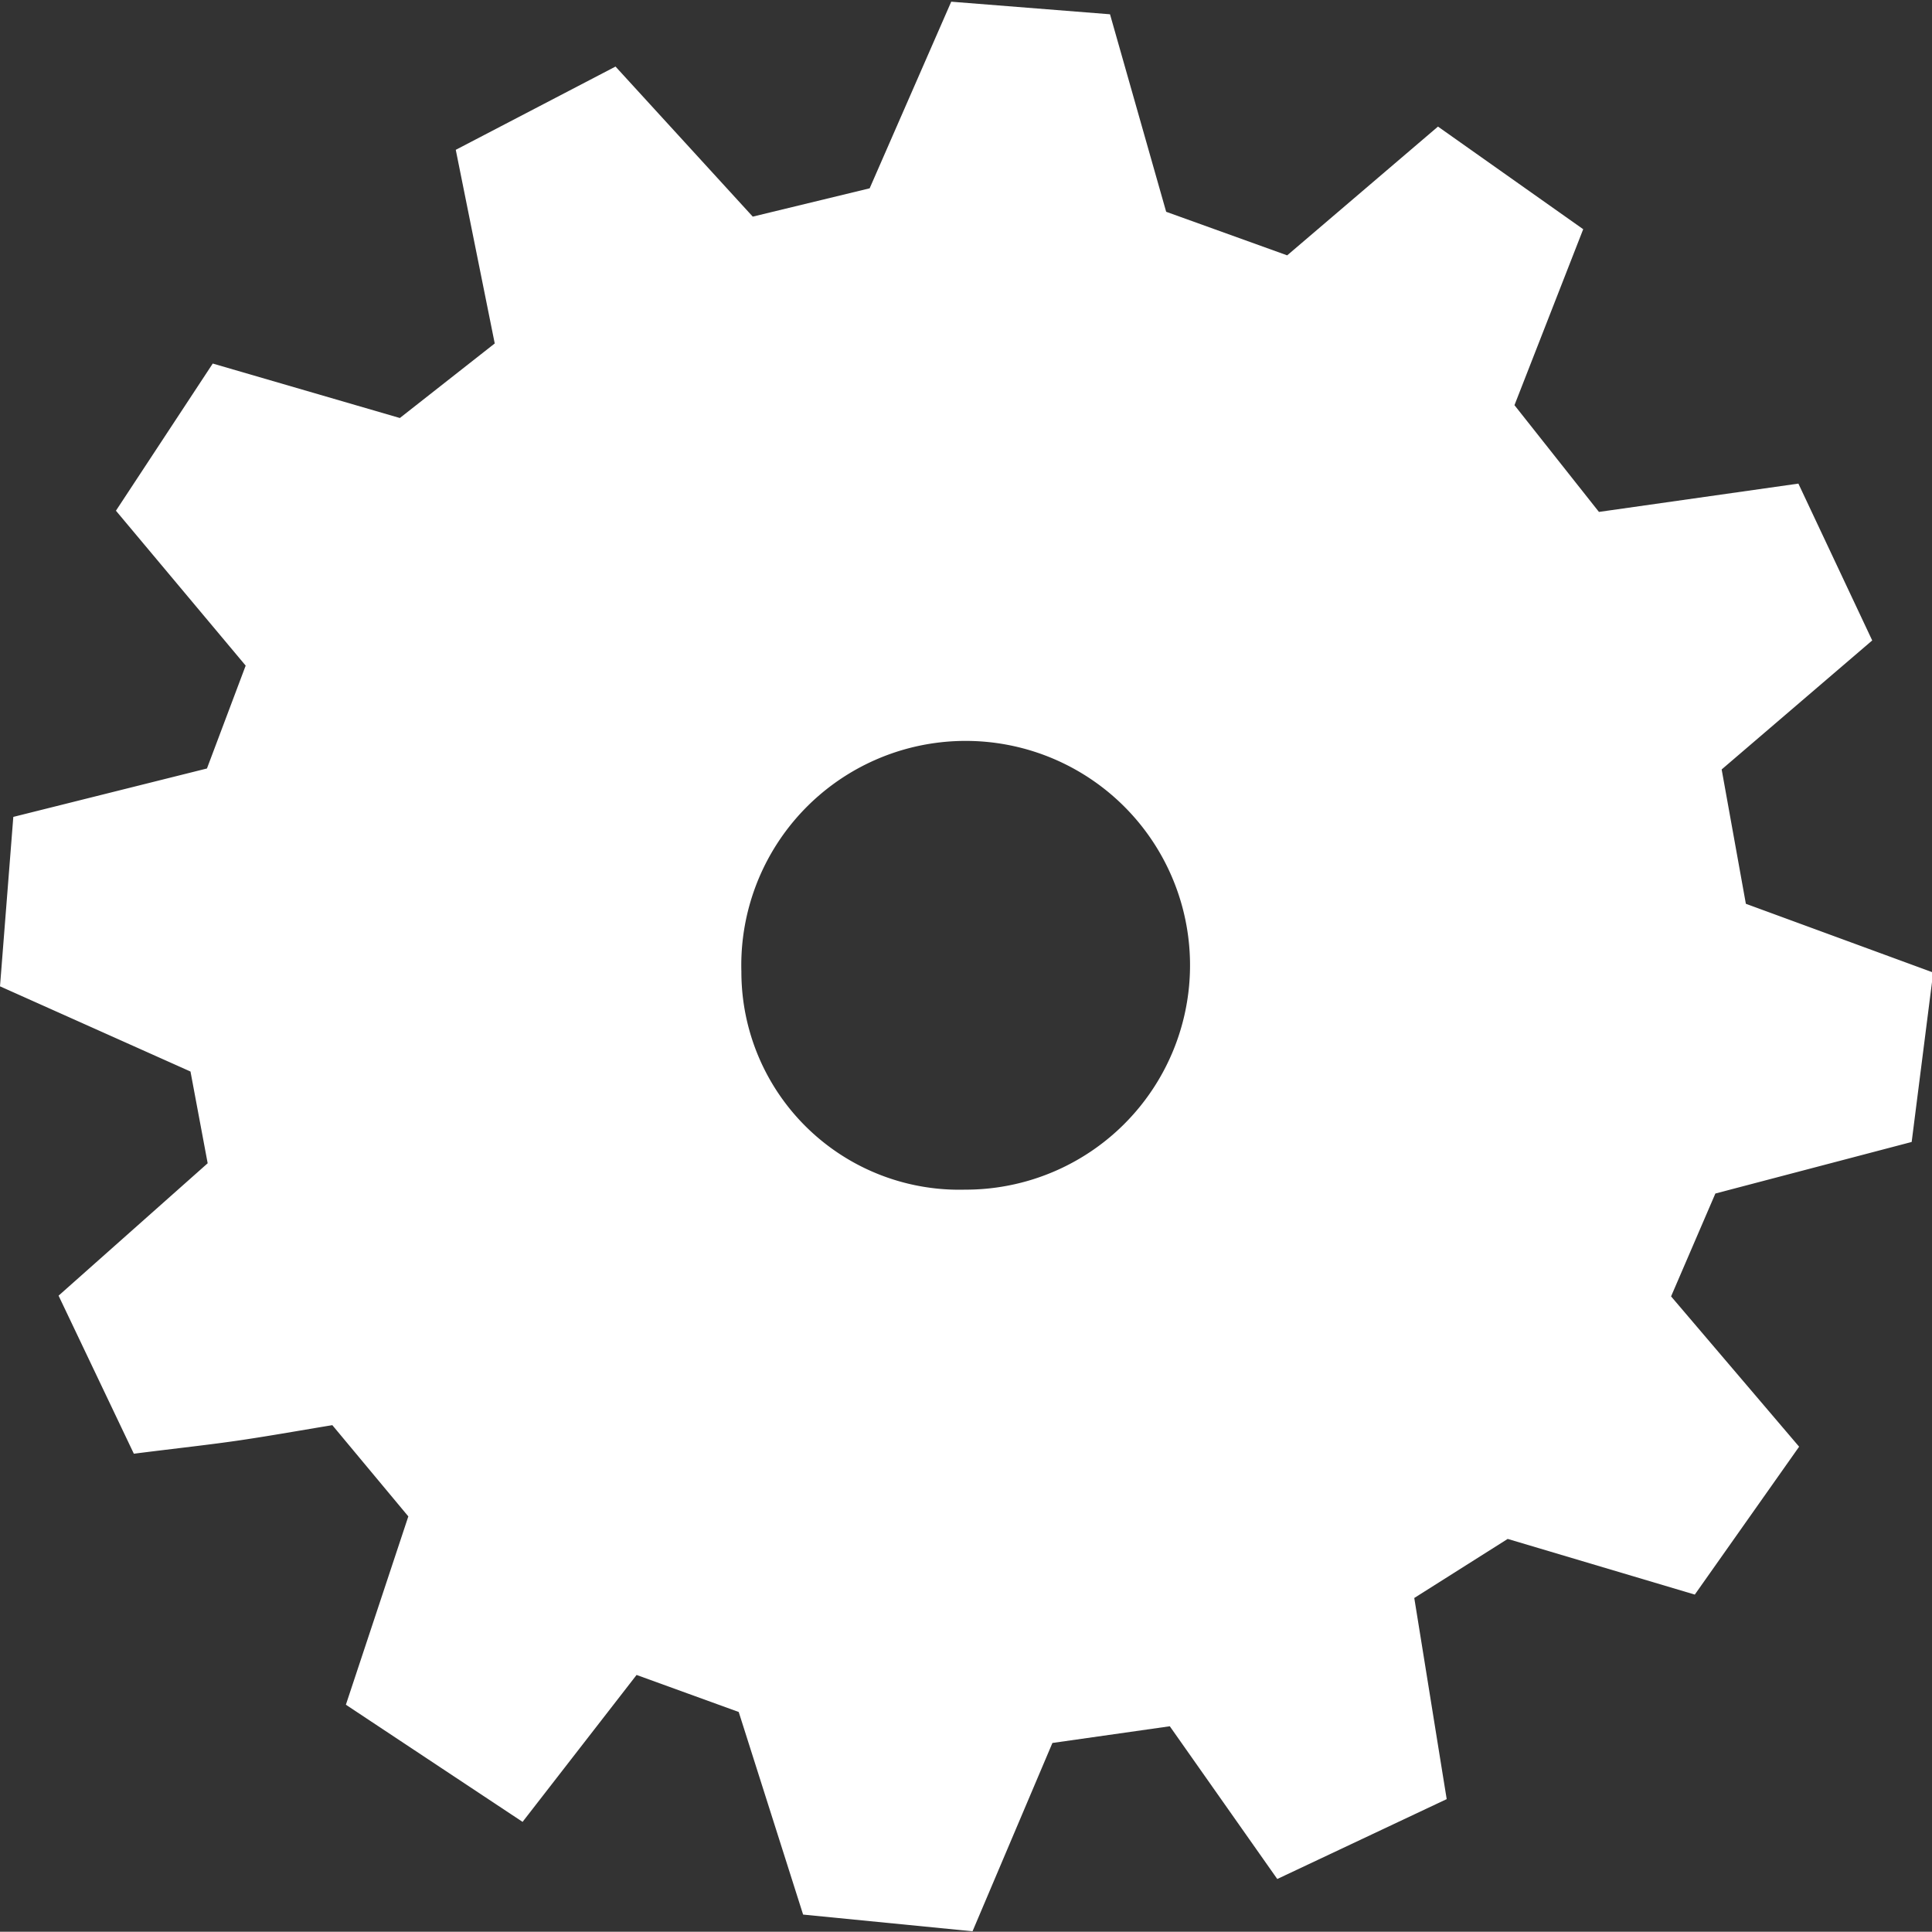
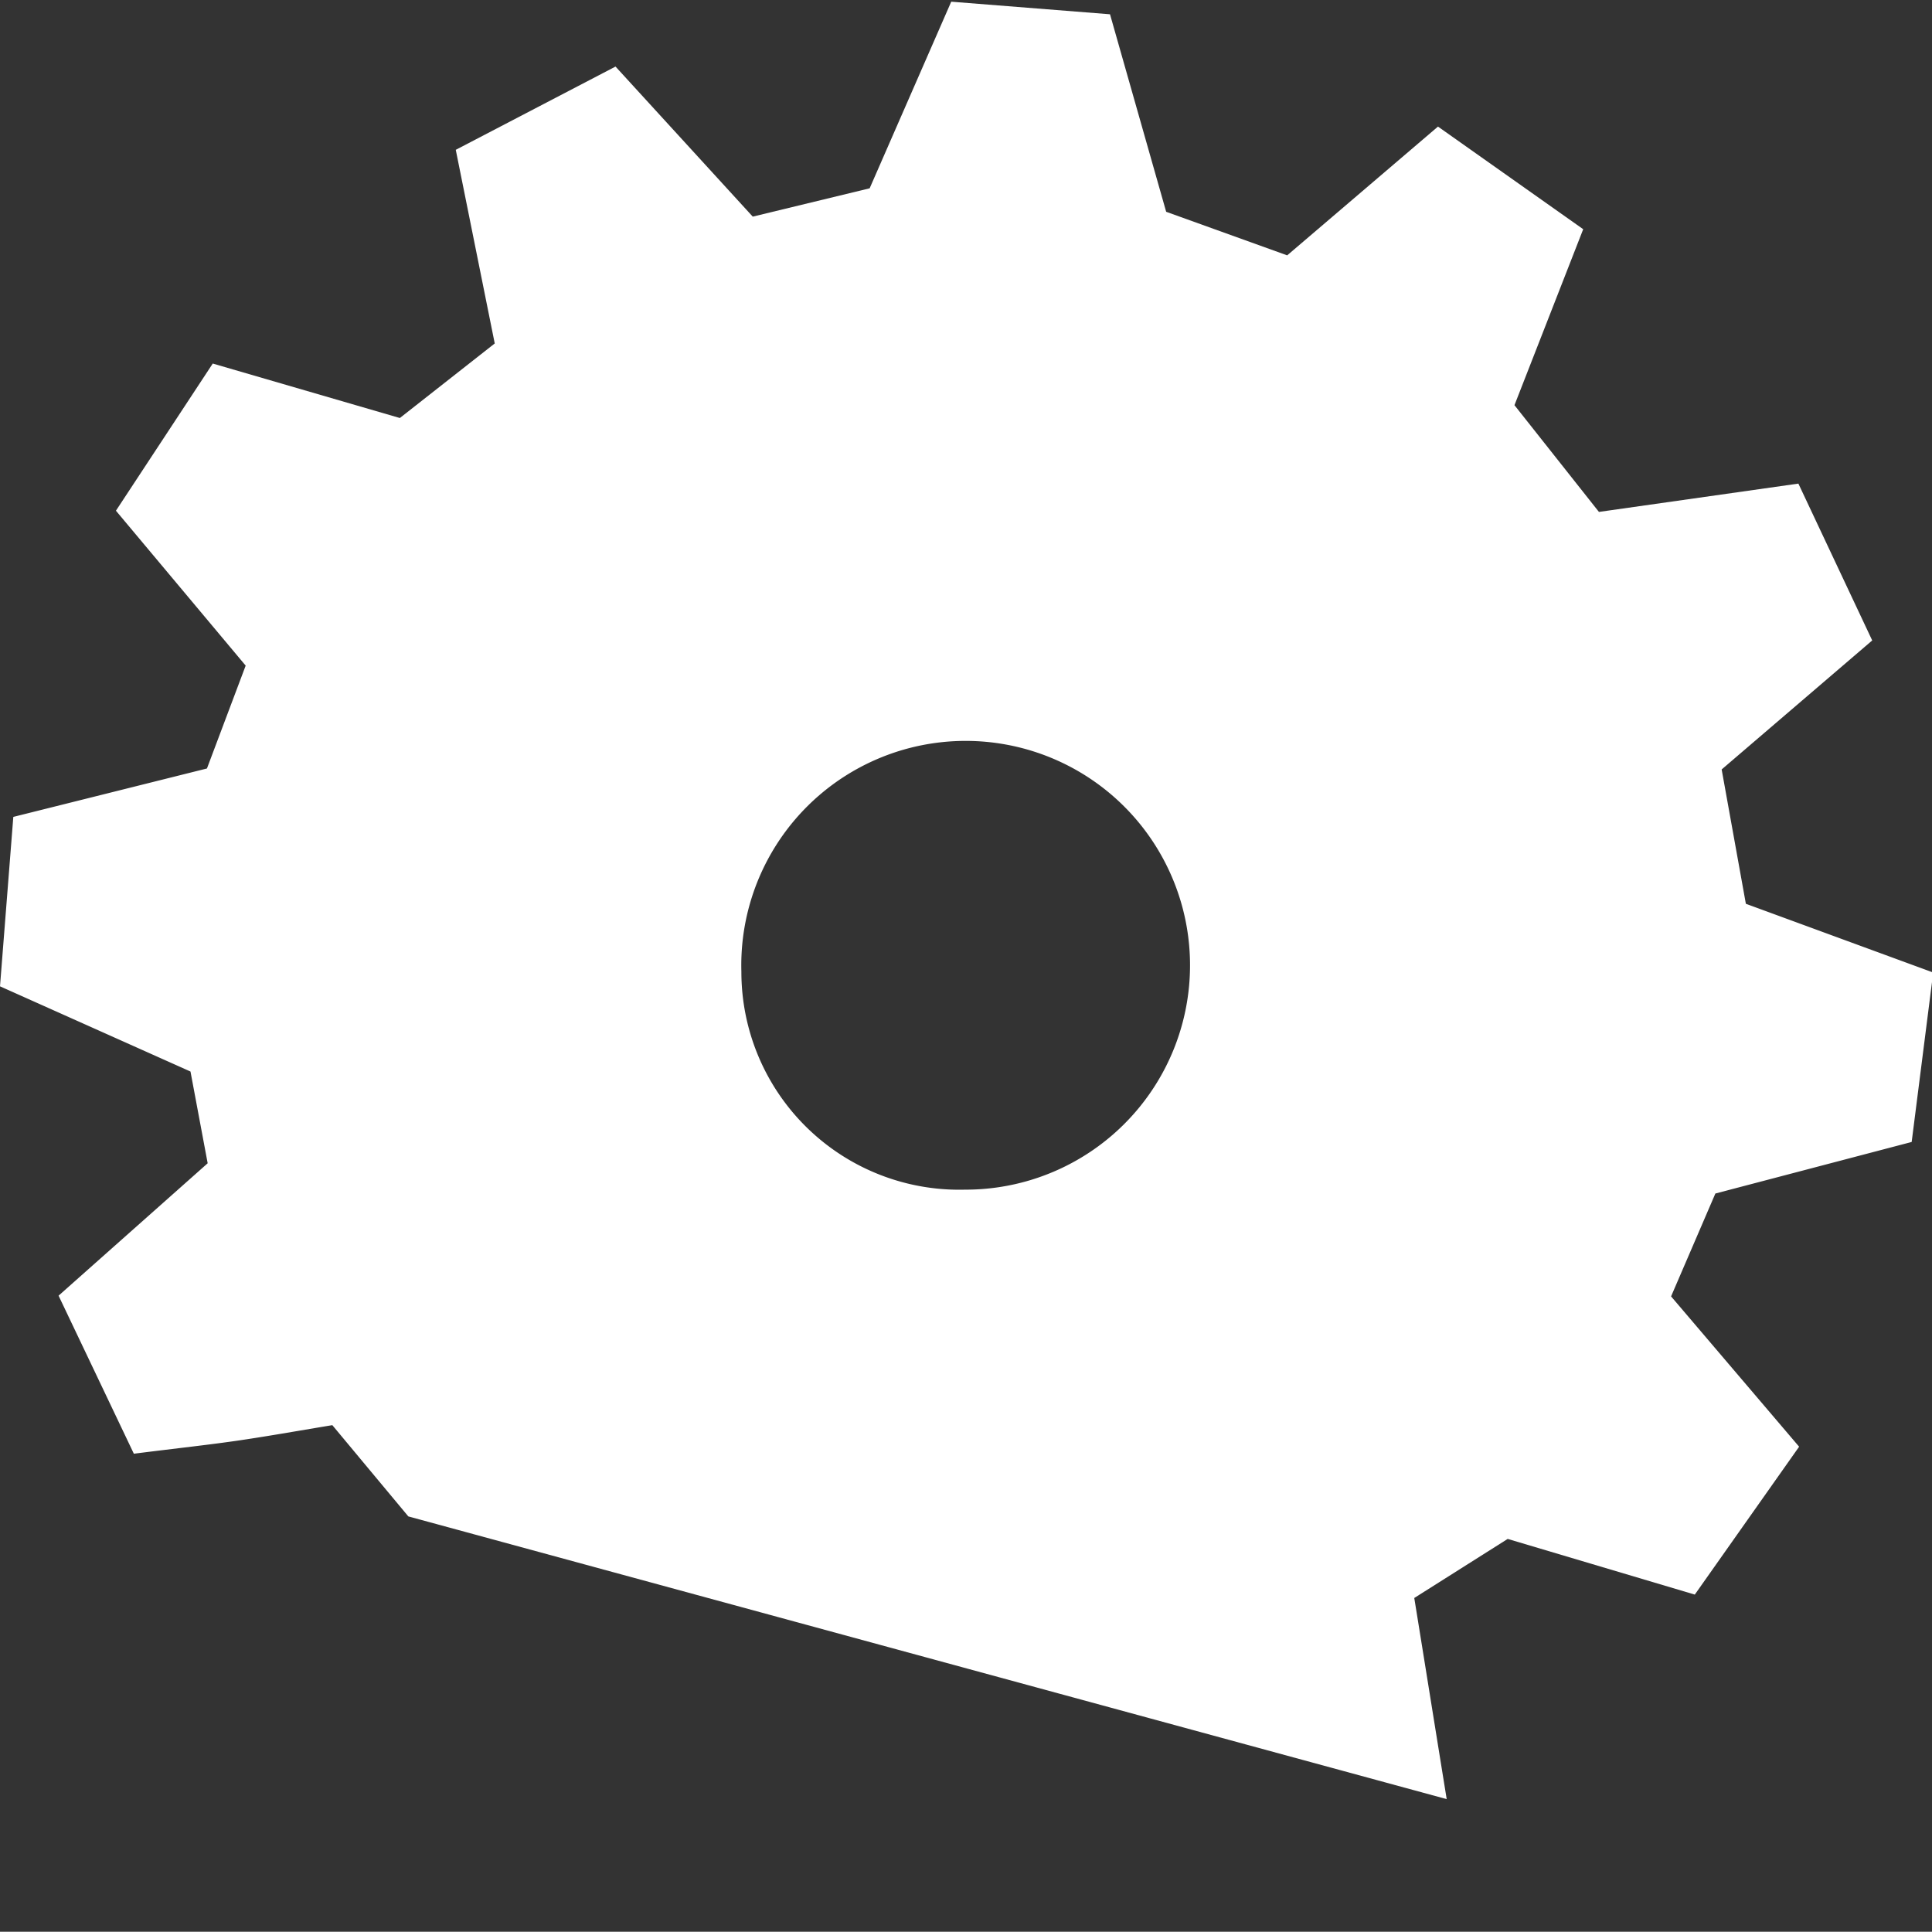
<svg xmlns="http://www.w3.org/2000/svg" id="Слой_1" data-name="Слой 1" viewBox="0 0 79.82 79.81">
  <rect x="0" y="0" width="79.82" height="79.81" fill="#333333" stroke="none" />
  <defs>
    <style>.cls-1{fill:#fff;}</style>
  </defs>
-   <path class="cls-1" d="M265,291.77,261.86,288c-1.22.2-2.5.43-3.78.62s-2.61.33-4.42.56l-3.11-6.53,6.16-5.47-.71-3.79-7.87-3.52.55-7,8-2,1.6-4.25-5.36-6.4,4-6.08,7.73,2.25,3.92-3.08-1.61-8,6.6-3.44,5.67,6.2,4.83-1.17,3.37-7.71,6.56.52,2.32,8.16,5,1.8,6.23-5.32,6,4.24-2.84,7.27,3.49,4.41,8.24-1.17,3.05,6.48-6.22,5.33,1,5.55L328,269.3l-.89,7L319,278.43l-1.83,4.25,5.29,6.21L318.15,295l-7.73-2.3-3.86,2.44c.42,2.59.83,5.16,1.34,8.31l-7,3.3-4.44-6.31-4.85.69-3.3,7.78-7-.69-2.66-8.37-4.22-1.53-4.71,6.07-7.3-4.84Zm23-13.5a9.27,9.27,0,1,0-9.24-9A9,9,0,0,0,288,278.27Z" transform="translate(-248.13 -229.12)" />
+   <path class="cls-1" d="M265,291.77,261.86,288c-1.22.2-2.5.43-3.78.62s-2.61.33-4.42.56l-3.11-6.53,6.16-5.47-.71-3.79-7.87-3.52.55-7,8-2,1.6-4.25-5.36-6.4,4-6.08,7.73,2.25,3.92-3.08-1.61-8,6.6-3.44,5.67,6.2,4.83-1.17,3.37-7.71,6.56.52,2.32,8.16,5,1.8,6.23-5.32,6,4.24-2.84,7.27,3.49,4.41,8.24-1.17,3.05,6.48-6.22,5.33,1,5.55L328,269.3l-.89,7L319,278.43l-1.83,4.25,5.29,6.21L318.15,295l-7.73-2.3-3.86,2.44c.42,2.59.83,5.16,1.34,8.31Zm23-13.5a9.27,9.27,0,1,0-9.24-9A9,9,0,0,0,288,278.27Z" transform="translate(-248.13 -229.12)" />
</svg>